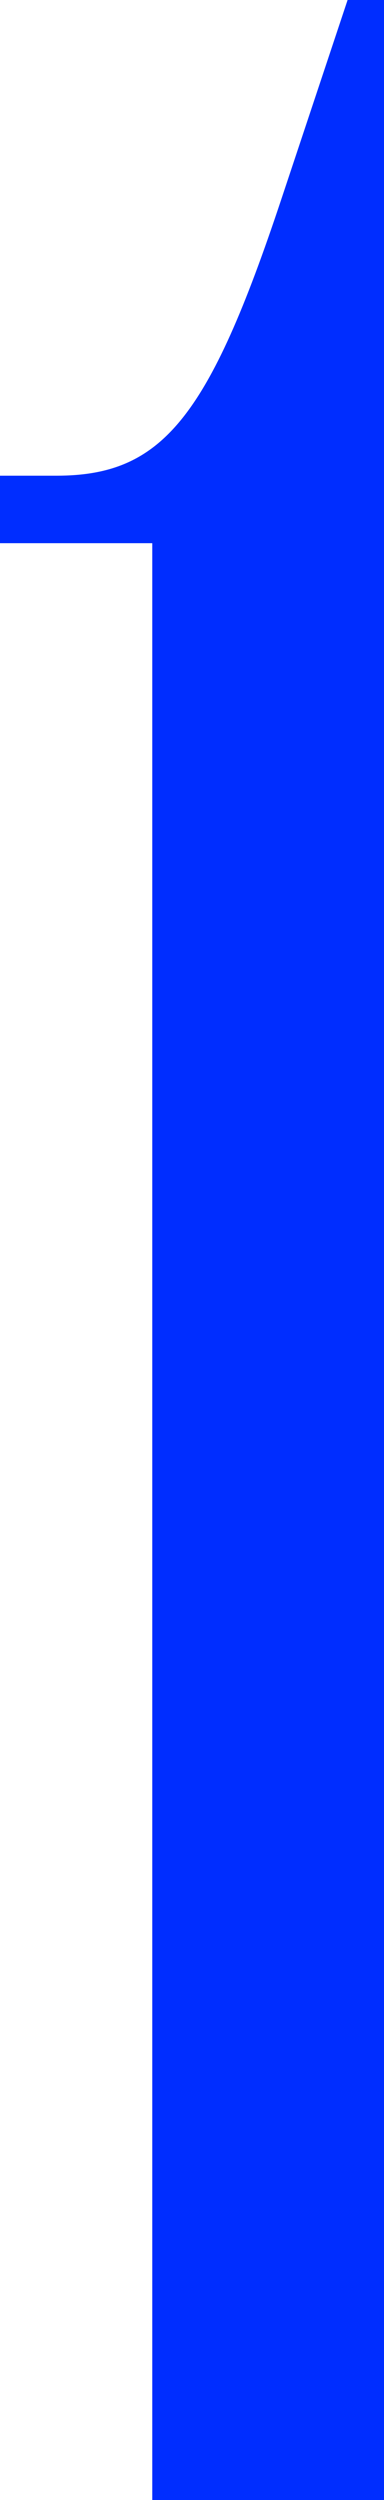
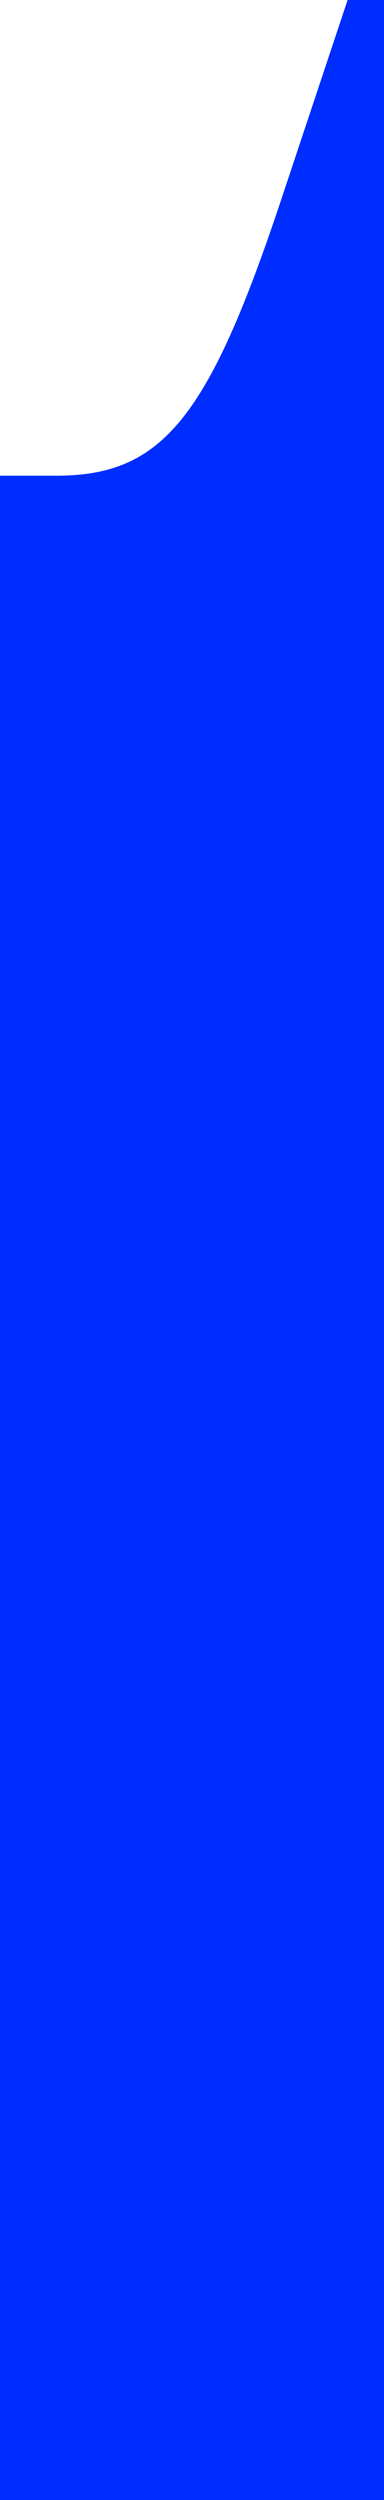
<svg xmlns="http://www.w3.org/2000/svg" width="24" height="156" viewBox="0 0 24 156" fill="none">
-   <path d="M24 0V156H9.517V33.895H0V29.684H3.517C10.138 29.684 13.034 26.105 17.586 12.421L21.724 0H24Z" fill="#002DFF" />
+   <path d="M24 0V156H9.517H0V29.684H3.517C10.138 29.684 13.034 26.105 17.586 12.421L21.724 0H24Z" fill="#002DFF" />
</svg>